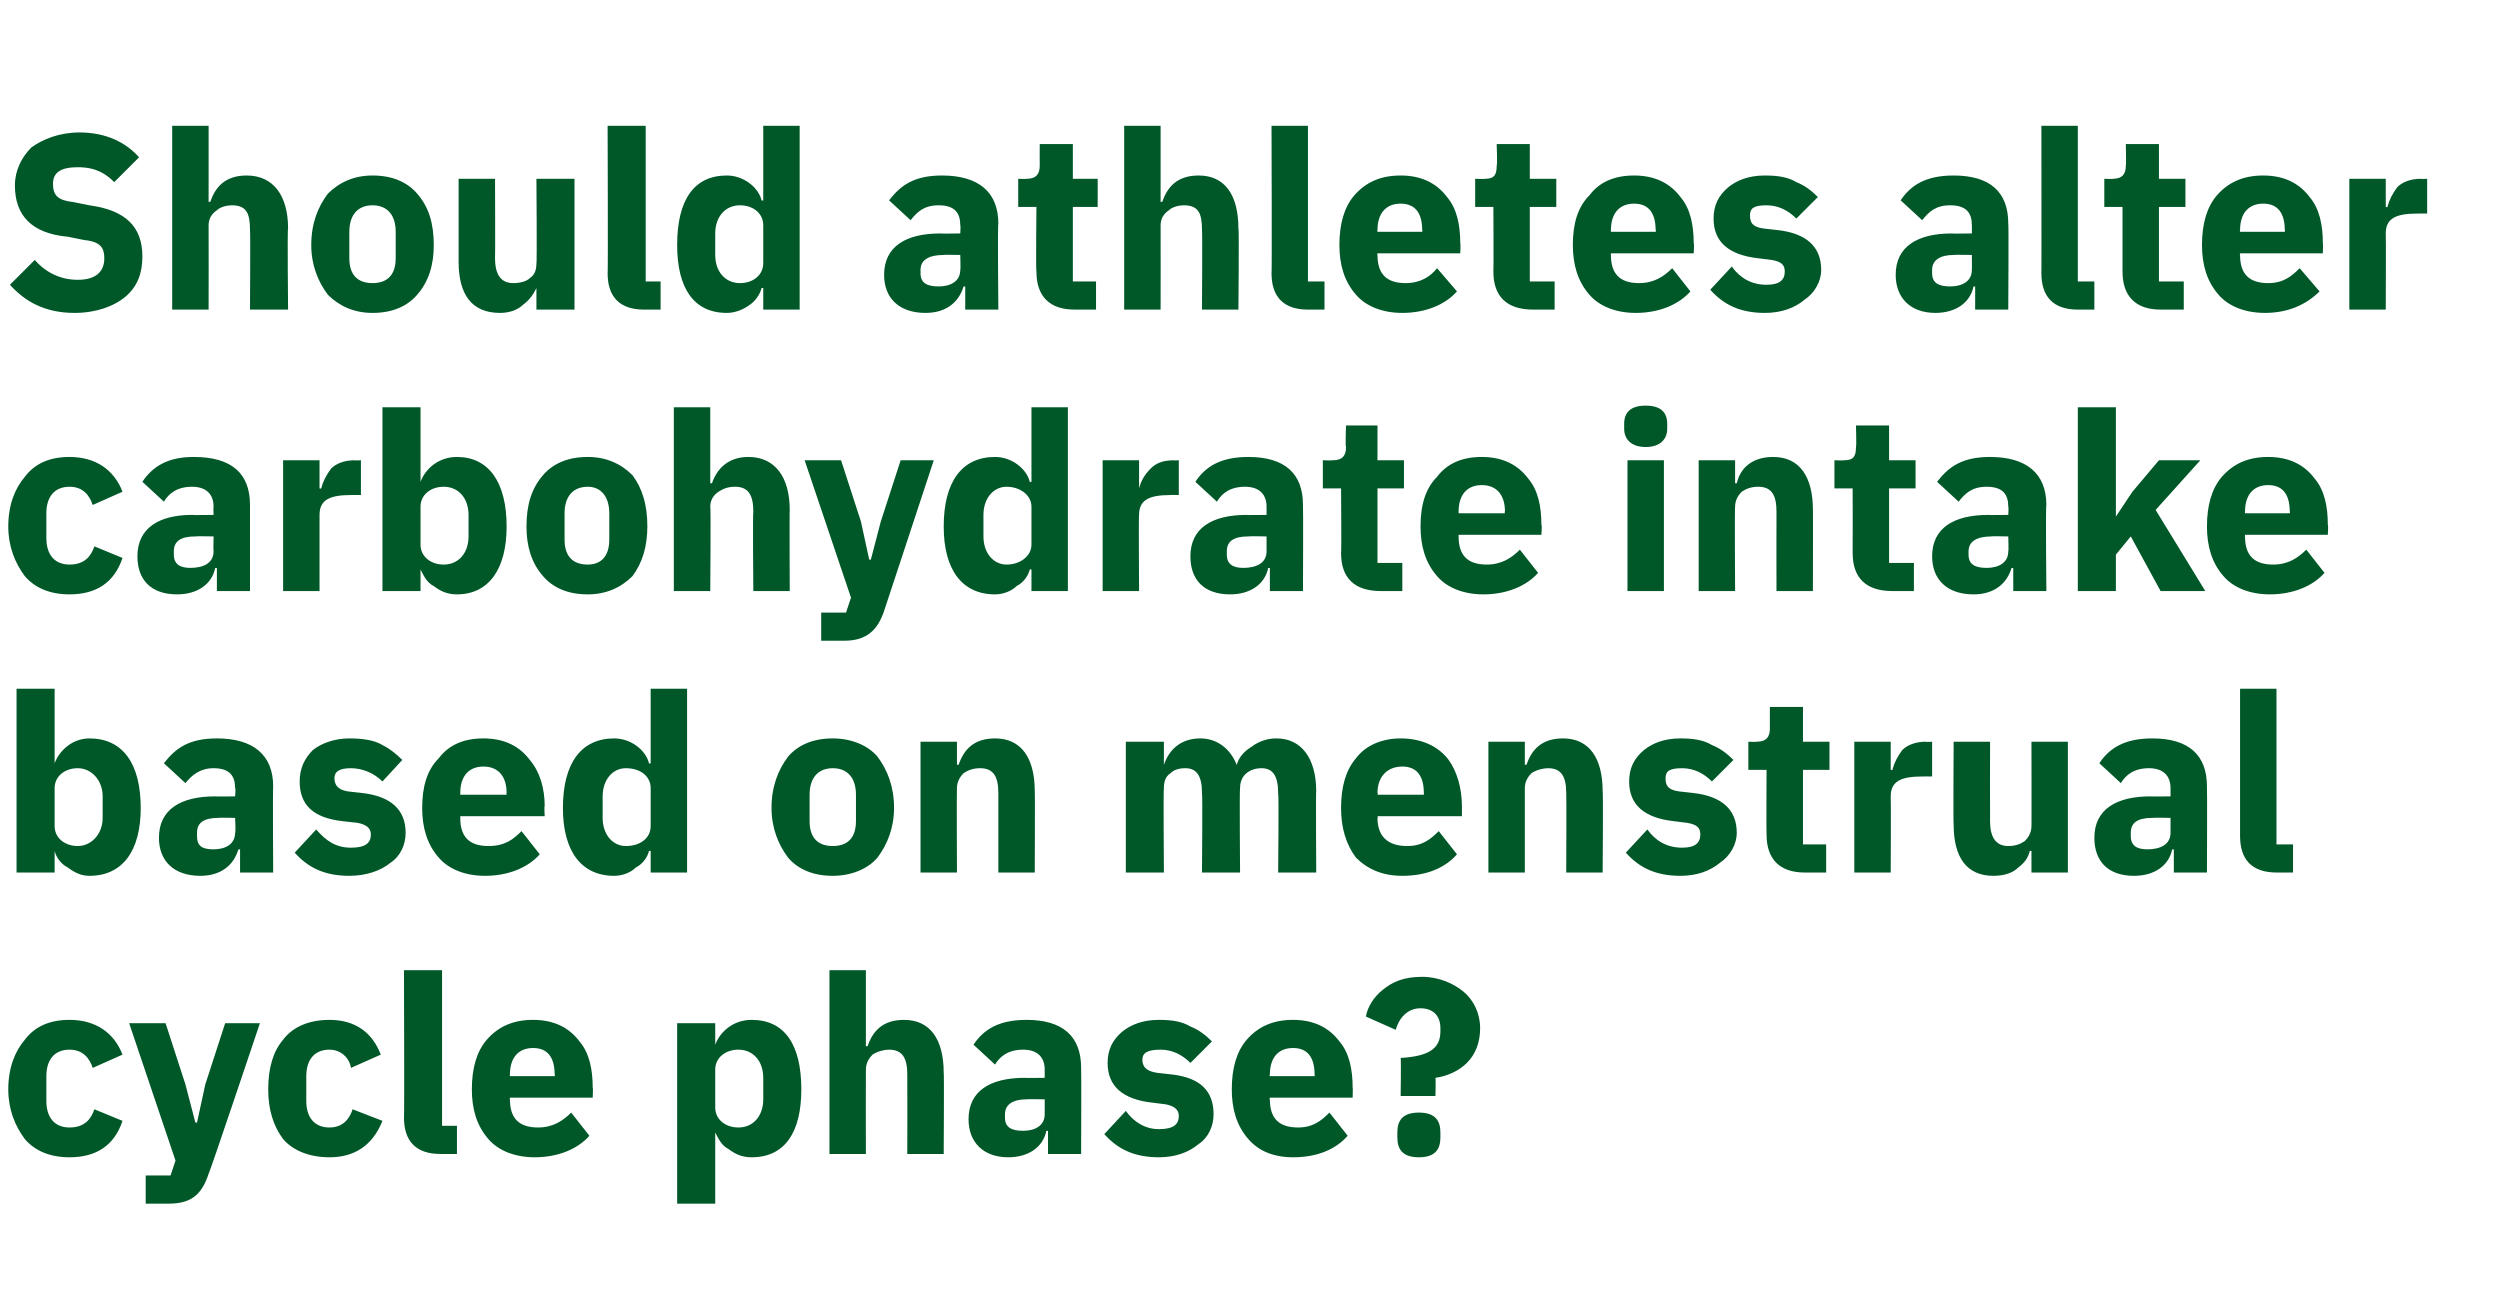
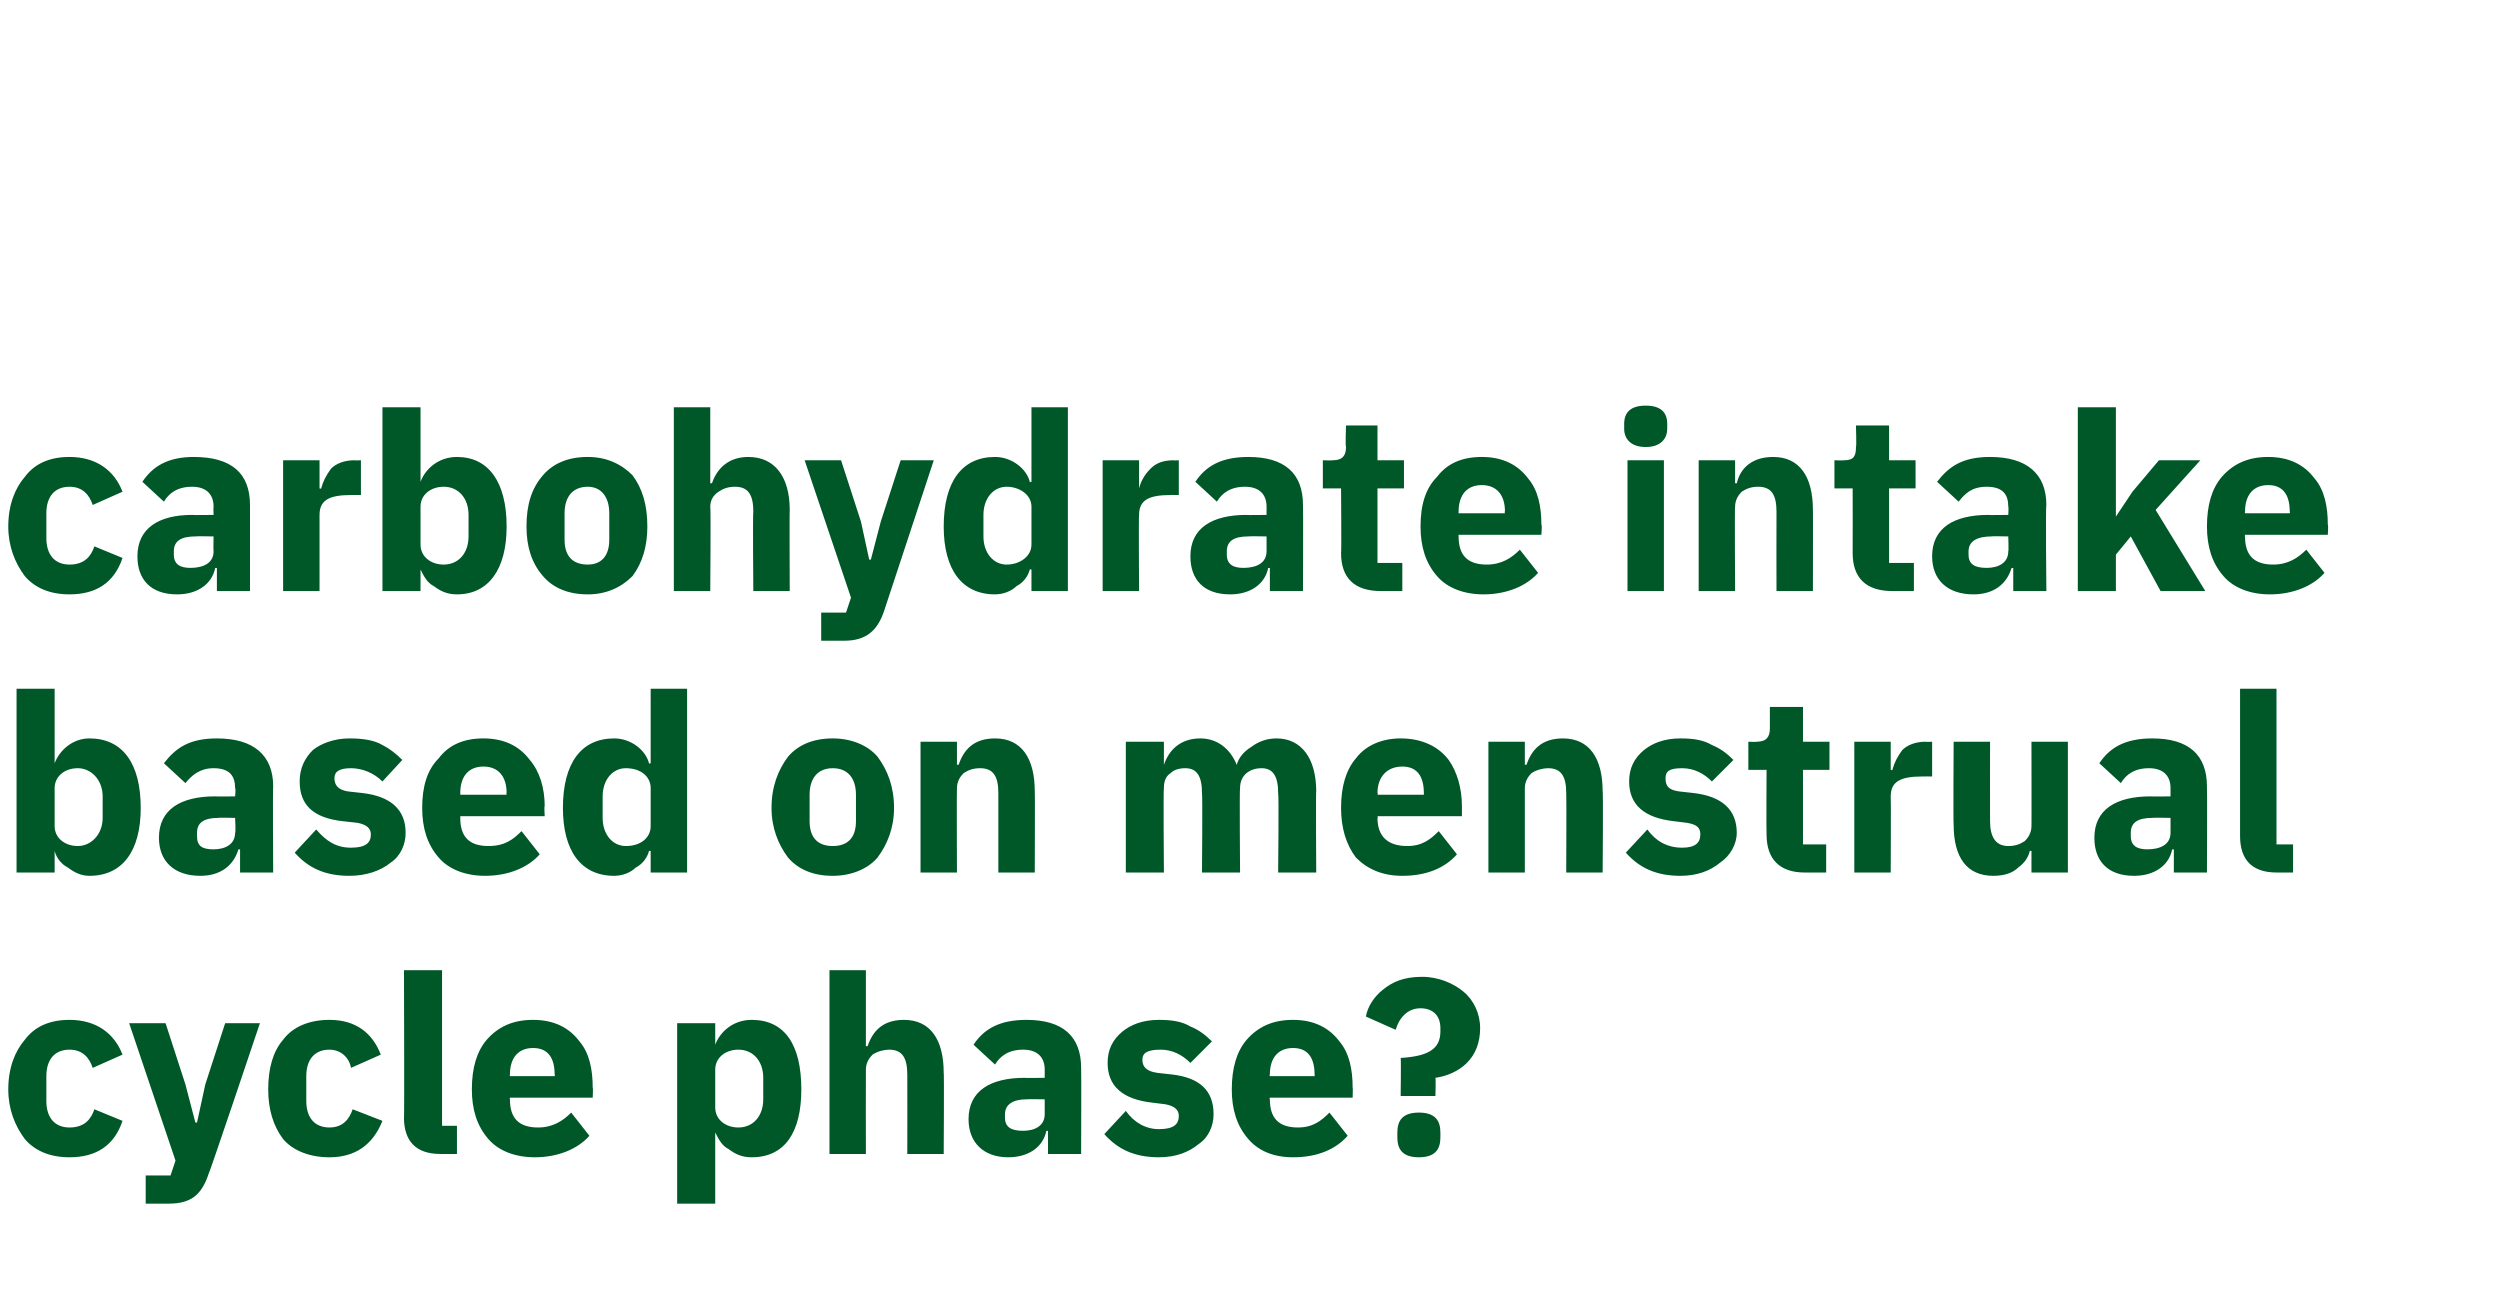
<svg xmlns="http://www.w3.org/2000/svg" version="1.1" width="151px" height="79.3px" viewBox="0 -7 151 79.3" style="top:-7px">
  <desc>Should athletes alter carbohydrate intake based on menstrual cycle phase?</desc>
  <defs />
  <g id="Polygon175124">
-     <path d="M 7.4 60.7 C 7.4 60.7 5.7 60 5.7 60 C 5.5 60.6 5.1 61.1 4.2 61.1 C 3.3 61.1 2.8 60.5 2.8 59.5 C 2.8 59.5 2.8 58 2.8 58 C 2.8 57 3.3 56.4 4.2 56.4 C 5 56.4 5.4 56.9 5.6 57.5 C 5.6 57.5 7.4 56.7 7.4 56.7 C 6.9 55.4 5.8 54.6 4.2 54.6 C 3 54.6 2.1 55 1.5 55.8 C 0.9 56.5 0.5 57.5 0.5 58.8 C 0.5 60 0.9 61 1.5 61.8 C 2.1 62.5 3 62.9 4.2 62.9 C 5.8 62.9 6.9 62.2 7.4 60.7 Z M 12.4 58.5 L 11.9 60.8 L 11.8 60.8 L 11.2 58.5 L 10 54.8 L 7.8 54.8 L 10.6 63.1 L 10.3 64 L 8.8 64 L 8.8 65.7 C 8.8 65.7 10.23 65.7 10.2 65.7 C 11.6 65.7 12.2 65.1 12.6 63.9 C 12.64 63.91 15.7 54.8 15.7 54.8 L 13.6 54.8 L 12.4 58.5 Z M 23.1 60.7 C 23.1 60.7 21.3 60 21.3 60 C 21.1 60.6 20.7 61.1 19.9 61.1 C 19 61.1 18.5 60.5 18.5 59.5 C 18.5 59.5 18.5 58 18.5 58 C 18.5 57 19 56.4 19.9 56.4 C 20.6 56.4 21.1 56.9 21.2 57.5 C 21.2 57.5 23 56.7 23 56.7 C 22.5 55.4 21.5 54.6 19.9 54.6 C 18.7 54.6 17.7 55 17.1 55.8 C 16.5 56.5 16.2 57.5 16.2 58.8 C 16.2 60 16.5 61 17.1 61.8 C 17.7 62.5 18.7 62.9 19.9 62.9 C 21.4 62.9 22.5 62.2 23.1 60.7 Z M 27.6 62.7 L 27.6 61 L 26.7 61 L 26.7 51.6 L 24.4 51.6 C 24.4 51.6 24.43 60.54 24.4 60.5 C 24.4 61.9 25.1 62.7 26.6 62.7 C 26.64 62.7 27.6 62.7 27.6 62.7 Z M 35.6 61.6 C 35.6 61.6 34.5 60.2 34.5 60.2 C 34 60.7 33.4 61.1 32.5 61.1 C 31.3 61.1 30.8 60.5 30.8 59.4 C 30.78 59.44 30.8 59.3 30.8 59.3 L 35.8 59.3 C 35.8 59.3 35.83 58.66 35.8 58.7 C 35.8 57.6 35.6 56.6 35 55.9 C 34.4 55.1 33.5 54.6 32.2 54.6 C 31 54.6 30.1 55 29.4 55.8 C 28.8 56.5 28.5 57.5 28.5 58.8 C 28.5 60 28.8 61 29.5 61.8 C 30.1 62.5 31.1 62.9 32.3 62.9 C 33.7 62.9 34.9 62.4 35.6 61.6 Z M 33.5 57.9 C 33.54 57.88 33.5 58 33.5 58 L 30.8 58 C 30.8 58 30.78 57.9 30.8 57.9 C 30.8 56.9 31.3 56.3 32.2 56.3 C 33.1 56.3 33.5 56.9 33.5 57.9 Z M 40.9 65.7 L 43.2 65.7 L 43.2 61.4 C 43.2 61.4 43.24 61.38 43.2 61.4 C 43.4 61.8 43.6 62.2 44 62.4 C 44.4 62.7 44.8 62.9 45.4 62.9 C 47.4 62.9 48.4 61.4 48.4 58.8 C 48.4 56.1 47.4 54.6 45.4 54.6 C 44.3 54.6 43.5 55.3 43.2 56.1 C 43.24 56.14 43.2 56.1 43.2 56.1 L 43.2 54.8 L 40.9 54.8 L 40.9 65.7 Z M 43.2 59.9 C 43.2 59.9 43.2 57.6 43.2 57.6 C 43.2 56.9 43.8 56.4 44.6 56.4 C 45.5 56.4 46.1 57.1 46.1 58.1 C 46.1 58.1 46.1 59.4 46.1 59.4 C 46.1 60.4 45.5 61.1 44.6 61.1 C 43.8 61.1 43.2 60.6 43.2 59.9 Z M 50.1 62.7 L 52.3 62.7 C 52.3 62.7 52.29 57.6 52.3 57.6 C 52.3 57.2 52.5 56.9 52.7 56.7 C 53 56.5 53.4 56.4 53.7 56.4 C 54.5 56.4 54.8 56.9 54.8 57.9 C 54.81 57.94 54.8 62.7 54.8 62.7 L 57 62.7 C 57 62.7 57.03 57.76 57 57.8 C 57 55.8 56.2 54.6 54.6 54.6 C 53.3 54.6 52.7 55.3 52.4 56.2 C 52.38 56.16 52.3 56.2 52.3 56.2 L 52.3 51.6 L 50.1 51.6 L 50.1 62.7 Z M 65.3 57.5 C 65.32 57.52 65.3 62.7 65.3 62.7 L 63.3 62.7 L 63.3 61.3 C 63.3 61.3 63.24 61.32 63.2 61.3 C 63 62.3 62.1 62.9 60.9 62.9 C 59.4 62.9 58.5 62 58.5 60.6 C 58.5 58.9 59.8 58.1 61.9 58.1 C 61.86 58.12 63.1 58.1 63.1 58.1 C 63.1 58.1 63.1 57.63 63.1 57.6 C 63.1 56.9 62.7 56.4 61.8 56.4 C 60.9 56.4 60.4 56.8 60.1 57.3 C 60.1 57.3 58.8 56.1 58.8 56.1 C 59.4 55.2 60.3 54.6 62 54.6 C 64.2 54.6 65.3 55.6 65.3 57.5 Z M 63.1 59.4 C 63.1 59.4 62.02 59.38 62 59.4 C 61.2 59.4 60.7 59.7 60.7 60.3 C 60.7 60.3 60.7 60.5 60.7 60.5 C 60.7 61.1 61.1 61.3 61.8 61.3 C 62.5 61.3 63.1 61 63.1 60.3 C 63.1 60.31 63.1 59.4 63.1 59.4 Z M 72.4 62.1 C 73 61.7 73.3 61 73.3 60.3 C 73.3 58.9 72.5 58.1 70.8 57.9 C 70.8 57.9 69.9 57.8 69.9 57.8 C 69.2 57.7 69 57.4 69 57 C 69 56.6 69.3 56.4 70.1 56.4 C 70.8 56.4 71.4 56.7 71.9 57.2 C 71.9 57.2 73.2 55.9 73.2 55.9 C 72.8 55.5 72.4 55.2 71.9 55 C 71.4 54.7 70.8 54.6 70 54.6 C 69 54.6 68.3 54.9 67.8 55.3 C 67.2 55.8 66.9 56.4 66.9 57.2 C 66.9 58.6 67.8 59.4 69.6 59.6 C 69.6 59.6 70.4 59.7 70.4 59.7 C 70.9 59.8 71.2 60 71.2 60.4 C 71.2 60.9 70.9 61.2 70 61.2 C 69.2 61.2 68.5 60.8 68 60.1 C 68 60.1 66.7 61.5 66.7 61.5 C 67.5 62.4 68.5 62.9 70 62.9 C 71 62.9 71.8 62.6 72.4 62.1 Z M 81.4 61.6 C 81.4 61.6 80.3 60.2 80.3 60.2 C 79.8 60.7 79.3 61.1 78.4 61.1 C 77.2 61.1 76.7 60.5 76.7 59.4 C 76.66 59.44 76.7 59.3 76.7 59.3 L 81.7 59.3 C 81.7 59.3 81.72 58.66 81.7 58.7 C 81.7 57.6 81.5 56.6 80.9 55.9 C 80.3 55.1 79.4 54.6 78.1 54.6 C 76.9 54.6 76 55 75.3 55.8 C 74.7 56.5 74.4 57.5 74.4 58.8 C 74.4 60 74.7 61 75.4 61.8 C 76 62.5 76.9 62.9 78.1 62.9 C 79.6 62.9 80.7 62.4 81.4 61.6 Z M 79.4 57.9 C 79.42 57.88 79.4 58 79.4 58 L 76.7 58 C 76.7 58 76.66 57.9 76.7 57.9 C 76.7 56.9 77.2 56.3 78.1 56.3 C 79 56.3 79.4 56.9 79.4 57.9 Z M 86.7 59.2 C 86.7 59.2 86.73 58.12 86.7 58.1 C 87.4 58 88.1 57.7 88.6 57.2 C 89.1 56.7 89.4 56 89.4 55.1 C 89.4 54.2 89 53.4 88.4 52.9 C 87.8 52.4 86.9 52 85.9 52 C 84.8 52 84.1 52.3 83.5 52.8 C 83 53.2 82.6 53.8 82.5 54.4 C 82.5 54.4 84.3 55.2 84.3 55.2 C 84.5 54.5 85 53.9 85.8 53.9 C 86.5 53.9 87 54.3 87 55.1 C 87 55.1 87 55.3 87 55.3 C 87 56.4 86.2 56.8 84.6 56.9 C 84.63 56.91 84.6 59.2 84.6 59.2 L 86.7 59.2 Z M 87 61.7 C 87 61.7 87 61.4 87 61.4 C 87 60.7 86.7 60.2 85.7 60.2 C 84.7 60.2 84.4 60.7 84.4 61.4 C 84.4 61.4 84.4 61.7 84.4 61.7 C 84.4 62.4 84.7 62.9 85.7 62.9 C 86.7 62.9 87 62.4 87 61.7 Z " stroke="none" fill="#005829" />
+     <path d="M 7.4 60.7 C 7.4 60.7 5.7 60 5.7 60 C 5.5 60.6 5.1 61.1 4.2 61.1 C 3.3 61.1 2.8 60.5 2.8 59.5 C 2.8 59.5 2.8 58 2.8 58 C 2.8 57 3.3 56.4 4.2 56.4 C 5 56.4 5.4 56.9 5.6 57.5 C 5.6 57.5 7.4 56.7 7.4 56.7 C 6.9 55.4 5.8 54.6 4.2 54.6 C 3 54.6 2.1 55 1.5 55.8 C 0.9 56.5 0.5 57.5 0.5 58.8 C 0.5 60 0.9 61 1.5 61.8 C 2.1 62.5 3 62.9 4.2 62.9 C 5.8 62.9 6.9 62.2 7.4 60.7 Z M 12.4 58.5 L 11.9 60.8 L 11.8 60.8 L 11.2 58.5 L 10 54.8 L 7.8 54.8 L 10.6 63.1 L 10.3 64 L 8.8 64 L 8.8 65.7 C 8.8 65.7 10.23 65.7 10.2 65.7 C 11.6 65.7 12.2 65.1 12.6 63.9 C 12.64 63.91 15.7 54.8 15.7 54.8 L 13.6 54.8 L 12.4 58.5 Z M 23.1 60.7 C 23.1 60.7 21.3 60 21.3 60 C 21.1 60.6 20.7 61.1 19.9 61.1 C 19 61.1 18.5 60.5 18.5 59.5 C 18.5 59.5 18.5 58 18.5 58 C 18.5 57 19 56.4 19.9 56.4 C 20.6 56.4 21.1 56.9 21.2 57.5 C 21.2 57.5 23 56.7 23 56.7 C 22.5 55.4 21.5 54.6 19.9 54.6 C 18.7 54.6 17.7 55 17.1 55.8 C 16.5 56.5 16.2 57.5 16.2 58.8 C 16.2 60 16.5 61 17.1 61.8 C 17.7 62.5 18.7 62.9 19.9 62.9 C 21.4 62.9 22.5 62.2 23.1 60.7 Z M 27.6 62.7 L 27.6 61 L 26.7 61 L 26.7 51.6 L 24.4 51.6 C 24.4 51.6 24.43 60.54 24.4 60.5 C 24.4 61.9 25.1 62.7 26.6 62.7 Z M 35.6 61.6 C 35.6 61.6 34.5 60.2 34.5 60.2 C 34 60.7 33.4 61.1 32.5 61.1 C 31.3 61.1 30.8 60.5 30.8 59.4 C 30.78 59.44 30.8 59.3 30.8 59.3 L 35.8 59.3 C 35.8 59.3 35.83 58.66 35.8 58.7 C 35.8 57.6 35.6 56.6 35 55.9 C 34.4 55.1 33.5 54.6 32.2 54.6 C 31 54.6 30.1 55 29.4 55.8 C 28.8 56.5 28.5 57.5 28.5 58.8 C 28.5 60 28.8 61 29.5 61.8 C 30.1 62.5 31.1 62.9 32.3 62.9 C 33.7 62.9 34.9 62.4 35.6 61.6 Z M 33.5 57.9 C 33.54 57.88 33.5 58 33.5 58 L 30.8 58 C 30.8 58 30.78 57.9 30.8 57.9 C 30.8 56.9 31.3 56.3 32.2 56.3 C 33.1 56.3 33.5 56.9 33.5 57.9 Z M 40.9 65.7 L 43.2 65.7 L 43.2 61.4 C 43.2 61.4 43.24 61.38 43.2 61.4 C 43.4 61.8 43.6 62.2 44 62.4 C 44.4 62.7 44.8 62.9 45.4 62.9 C 47.4 62.9 48.4 61.4 48.4 58.8 C 48.4 56.1 47.4 54.6 45.4 54.6 C 44.3 54.6 43.5 55.3 43.2 56.1 C 43.24 56.14 43.2 56.1 43.2 56.1 L 43.2 54.8 L 40.9 54.8 L 40.9 65.7 Z M 43.2 59.9 C 43.2 59.9 43.2 57.6 43.2 57.6 C 43.2 56.9 43.8 56.4 44.6 56.4 C 45.5 56.4 46.1 57.1 46.1 58.1 C 46.1 58.1 46.1 59.4 46.1 59.4 C 46.1 60.4 45.5 61.1 44.6 61.1 C 43.8 61.1 43.2 60.6 43.2 59.9 Z M 50.1 62.7 L 52.3 62.7 C 52.3 62.7 52.29 57.6 52.3 57.6 C 52.3 57.2 52.5 56.9 52.7 56.7 C 53 56.5 53.4 56.4 53.7 56.4 C 54.5 56.4 54.8 56.9 54.8 57.9 C 54.81 57.94 54.8 62.7 54.8 62.7 L 57 62.7 C 57 62.7 57.03 57.76 57 57.8 C 57 55.8 56.2 54.6 54.6 54.6 C 53.3 54.6 52.7 55.3 52.4 56.2 C 52.38 56.16 52.3 56.2 52.3 56.2 L 52.3 51.6 L 50.1 51.6 L 50.1 62.7 Z M 65.3 57.5 C 65.32 57.52 65.3 62.7 65.3 62.7 L 63.3 62.7 L 63.3 61.3 C 63.3 61.3 63.24 61.32 63.2 61.3 C 63 62.3 62.1 62.9 60.9 62.9 C 59.4 62.9 58.5 62 58.5 60.6 C 58.5 58.9 59.8 58.1 61.9 58.1 C 61.86 58.12 63.1 58.1 63.1 58.1 C 63.1 58.1 63.1 57.63 63.1 57.6 C 63.1 56.9 62.7 56.4 61.8 56.4 C 60.9 56.4 60.4 56.8 60.1 57.3 C 60.1 57.3 58.8 56.1 58.8 56.1 C 59.4 55.2 60.3 54.6 62 54.6 C 64.2 54.6 65.3 55.6 65.3 57.5 Z M 63.1 59.4 C 63.1 59.4 62.02 59.38 62 59.4 C 61.2 59.4 60.7 59.7 60.7 60.3 C 60.7 60.3 60.7 60.5 60.7 60.5 C 60.7 61.1 61.1 61.3 61.8 61.3 C 62.5 61.3 63.1 61 63.1 60.3 C 63.1 60.31 63.1 59.4 63.1 59.4 Z M 72.4 62.1 C 73 61.7 73.3 61 73.3 60.3 C 73.3 58.9 72.5 58.1 70.8 57.9 C 70.8 57.9 69.9 57.8 69.9 57.8 C 69.2 57.7 69 57.4 69 57 C 69 56.6 69.3 56.4 70.1 56.4 C 70.8 56.4 71.4 56.7 71.9 57.2 C 71.9 57.2 73.2 55.9 73.2 55.9 C 72.8 55.5 72.4 55.2 71.9 55 C 71.4 54.7 70.8 54.6 70 54.6 C 69 54.6 68.3 54.9 67.8 55.3 C 67.2 55.8 66.9 56.4 66.9 57.2 C 66.9 58.6 67.8 59.4 69.6 59.6 C 69.6 59.6 70.4 59.7 70.4 59.7 C 70.9 59.8 71.2 60 71.2 60.4 C 71.2 60.9 70.9 61.2 70 61.2 C 69.2 61.2 68.5 60.8 68 60.1 C 68 60.1 66.7 61.5 66.7 61.5 C 67.5 62.4 68.5 62.9 70 62.9 C 71 62.9 71.8 62.6 72.4 62.1 Z M 81.4 61.6 C 81.4 61.6 80.3 60.2 80.3 60.2 C 79.8 60.7 79.3 61.1 78.4 61.1 C 77.2 61.1 76.7 60.5 76.7 59.4 C 76.66 59.44 76.7 59.3 76.7 59.3 L 81.7 59.3 C 81.7 59.3 81.72 58.66 81.7 58.7 C 81.7 57.6 81.5 56.6 80.9 55.9 C 80.3 55.1 79.4 54.6 78.1 54.6 C 76.9 54.6 76 55 75.3 55.8 C 74.7 56.5 74.4 57.5 74.4 58.8 C 74.4 60 74.7 61 75.4 61.8 C 76 62.5 76.9 62.9 78.1 62.9 C 79.6 62.9 80.7 62.4 81.4 61.6 Z M 79.4 57.9 C 79.42 57.88 79.4 58 79.4 58 L 76.7 58 C 76.7 58 76.66 57.9 76.7 57.9 C 76.7 56.9 77.2 56.3 78.1 56.3 C 79 56.3 79.4 56.9 79.4 57.9 Z M 86.7 59.2 C 86.7 59.2 86.73 58.12 86.7 58.1 C 87.4 58 88.1 57.7 88.6 57.2 C 89.1 56.7 89.4 56 89.4 55.1 C 89.4 54.2 89 53.4 88.4 52.9 C 87.8 52.4 86.9 52 85.9 52 C 84.8 52 84.1 52.3 83.5 52.8 C 83 53.2 82.6 53.8 82.5 54.4 C 82.5 54.4 84.3 55.2 84.3 55.2 C 84.5 54.5 85 53.9 85.8 53.9 C 86.5 53.9 87 54.3 87 55.1 C 87 55.1 87 55.3 87 55.3 C 87 56.4 86.2 56.8 84.6 56.9 C 84.63 56.91 84.6 59.2 84.6 59.2 L 86.7 59.2 Z M 87 61.7 C 87 61.7 87 61.4 87 61.4 C 87 60.7 86.7 60.2 85.7 60.2 C 84.7 60.2 84.4 60.7 84.4 61.4 C 84.4 61.4 84.4 61.7 84.4 61.7 C 84.4 62.4 84.7 62.9 85.7 62.9 C 86.7 62.9 87 62.4 87 61.7 Z " stroke="none" fill="#005829" />
  </g>
  <g id="Polygon175123">
    <path d="M 1 45.7 L 3.3 45.7 L 3.3 44.4 C 3.3 44.4 3.33 44.38 3.3 44.4 C 3.4 44.8 3.7 45.2 4.1 45.4 C 4.5 45.7 4.9 45.9 5.4 45.9 C 7.4 45.9 8.5 44.4 8.5 41.8 C 8.5 39.1 7.4 37.6 5.4 37.6 C 4.4 37.6 3.6 38.3 3.3 39.1 C 3.33 39.14 3.3 39.1 3.3 39.1 L 3.3 34.6 L 1 34.6 L 1 45.7 Z M 3.3 42.9 C 3.3 42.9 3.3 40.6 3.3 40.6 C 3.3 39.9 3.9 39.4 4.7 39.4 C 5.5 39.4 6.2 40.1 6.2 41.1 C 6.2 41.1 6.2 42.4 6.2 42.4 C 6.2 43.4 5.5 44.1 4.7 44.1 C 3.9 44.1 3.3 43.6 3.3 42.9 Z M 16.5 40.5 C 16.47 40.52 16.5 45.7 16.5 45.7 L 14.5 45.7 L 14.5 44.3 C 14.5 44.3 14.38 44.32 14.4 44.3 C 14.1 45.3 13.3 45.9 12.1 45.9 C 10.5 45.9 9.6 45 9.6 43.6 C 9.6 41.9 10.9 41.1 13 41.1 C 13 41.12 14.2 41.1 14.2 41.1 C 14.2 41.1 14.25 40.63 14.2 40.6 C 14.2 39.9 13.9 39.4 12.9 39.4 C 12.1 39.4 11.6 39.8 11.2 40.3 C 11.2 40.3 9.9 39.1 9.9 39.1 C 10.6 38.2 11.4 37.6 13.1 37.6 C 15.3 37.6 16.5 38.6 16.5 40.5 Z M 14.2 42.4 C 14.2 42.4 13.17 42.38 13.2 42.4 C 12.3 42.4 11.9 42.7 11.9 43.3 C 11.9 43.3 11.9 43.5 11.9 43.5 C 11.9 44.1 12.2 44.3 12.9 44.3 C 13.6 44.3 14.2 44 14.2 43.3 C 14.25 43.31 14.2 42.4 14.2 42.4 Z M 23.6 45.1 C 24.2 44.7 24.5 44 24.5 43.3 C 24.5 41.9 23.6 41.1 21.9 40.9 C 21.9 40.9 21 40.8 21 40.8 C 20.4 40.7 20.2 40.4 20.2 40 C 20.2 39.6 20.5 39.4 21.2 39.4 C 21.9 39.4 22.6 39.7 23.1 40.2 C 23.1 40.2 24.3 38.9 24.3 38.9 C 23.9 38.5 23.5 38.2 23.1 38 C 22.6 37.7 21.9 37.6 21.1 37.6 C 20.2 37.6 19.4 37.9 18.9 38.3 C 18.4 38.8 18.1 39.4 18.1 40.2 C 18.1 41.6 18.9 42.4 20.7 42.6 C 20.7 42.6 21.6 42.7 21.6 42.7 C 22.1 42.8 22.4 43 22.4 43.4 C 22.4 43.9 22.1 44.2 21.2 44.2 C 20.3 44.2 19.7 43.8 19.1 43.1 C 19.1 43.1 17.8 44.5 17.8 44.5 C 18.6 45.4 19.6 45.9 21.1 45.9 C 22.1 45.9 23 45.6 23.6 45.1 Z M 32.6 44.6 C 32.6 44.6 31.5 43.2 31.5 43.2 C 31 43.7 30.5 44.1 29.5 44.1 C 28.3 44.1 27.8 43.5 27.8 42.4 C 27.81 42.44 27.8 42.3 27.8 42.3 L 32.9 42.3 C 32.9 42.3 32.86 41.66 32.9 41.7 C 32.9 40.6 32.6 39.6 32 38.9 C 31.4 38.1 30.5 37.6 29.2 37.6 C 28 37.6 27.1 38 26.5 38.8 C 25.8 39.5 25.5 40.5 25.5 41.8 C 25.5 43 25.8 44 26.5 44.8 C 27.1 45.5 28.1 45.9 29.3 45.9 C 30.7 45.9 31.9 45.4 32.6 44.6 Z M 30.6 40.9 C 30.57 40.88 30.6 41 30.6 41 L 27.8 41 C 27.8 41 27.81 40.9 27.8 40.9 C 27.8 39.9 28.3 39.3 29.2 39.3 C 30.1 39.3 30.6 39.9 30.6 40.9 Z M 39.3 45.7 L 41.5 45.7 L 41.5 34.6 L 39.3 34.6 L 39.3 39.1 C 39.3 39.1 39.19 39.14 39.2 39.1 C 39 38.3 38.1 37.6 37.1 37.6 C 35.1 37.6 34 39.1 34 41.8 C 34 44.4 35.1 45.9 37.1 45.9 C 37.6 45.9 38.1 45.7 38.4 45.4 C 38.8 45.2 39.1 44.8 39.2 44.4 C 39.19 44.38 39.3 44.4 39.3 44.4 L 39.3 45.7 Z M 36.4 42.4 C 36.4 42.4 36.4 41.1 36.4 41.1 C 36.4 40.1 37 39.4 37.8 39.4 C 38.7 39.4 39.3 39.9 39.3 40.6 C 39.3 40.6 39.3 42.9 39.3 42.9 C 39.3 43.6 38.7 44.1 37.8 44.1 C 37 44.1 36.4 43.4 36.4 42.4 Z M 53 44.8 C 53.6 44 54 43 54 41.8 C 54 40.5 53.6 39.5 53 38.7 C 52.4 38 51.4 37.6 50.3 37.6 C 49.1 37.6 48.2 38 47.6 38.7 C 47 39.5 46.6 40.5 46.6 41.8 C 46.6 43 47 44 47.6 44.8 C 48.2 45.5 49.1 45.9 50.3 45.9 C 51.4 45.9 52.4 45.5 53 44.8 Z M 48.9 42.6 C 48.9 42.6 48.9 41 48.9 41 C 48.9 40 49.4 39.4 50.3 39.4 C 51.2 39.4 51.7 40 51.7 41 C 51.7 41 51.7 42.6 51.7 42.6 C 51.7 43.6 51.2 44.1 50.3 44.1 C 49.4 44.1 48.9 43.6 48.9 42.6 Z M 57.8 45.7 C 57.8 45.7 57.78 40.6 57.8 40.6 C 57.8 40.2 58 39.9 58.2 39.7 C 58.5 39.5 58.8 39.4 59.2 39.4 C 60 39.4 60.3 39.9 60.3 40.9 C 60.3 40.94 60.3 45.7 60.3 45.7 L 62.5 45.7 C 62.5 45.7 62.52 40.76 62.5 40.8 C 62.5 38.8 61.7 37.6 60.1 37.6 C 58.8 37.6 58.2 38.3 57.9 39.2 C 57.87 39.16 57.8 39.2 57.8 39.2 L 57.8 37.8 L 55.6 37.8 L 55.6 45.7 L 57.8 45.7 Z M 70.3 45.7 C 70.3 45.7 70.26 40.6 70.3 40.6 C 70.3 40.2 70.4 39.9 70.7 39.7 C 70.9 39.5 71.2 39.4 71.6 39.4 C 72.3 39.4 72.6 39.9 72.6 40.9 C 72.64 40.94 72.6 45.7 72.6 45.7 L 74.9 45.7 C 74.9 45.7 74.86 40.6 74.9 40.6 C 74.9 39.8 75.5 39.4 76.2 39.4 C 76.9 39.4 77.2 39.9 77.2 40.9 C 77.25 40.94 77.2 45.7 77.2 45.7 L 79.5 45.7 C 79.5 45.7 79.47 40.76 79.5 40.8 C 79.5 38.8 78.6 37.6 77.1 37.6 C 76.5 37.6 76 37.8 75.6 38.1 C 75.1 38.4 74.8 38.8 74.7 39.2 C 74.7 39.2 74.7 39.2 74.7 39.2 C 74.3 38.2 73.5 37.6 72.5 37.6 C 71.3 37.6 70.6 38.3 70.3 39.2 C 70.35 39.16 70.3 39.2 70.3 39.2 L 70.3 37.8 L 68 37.8 L 68 45.7 L 70.3 45.7 Z M 88 44.6 C 88 44.6 86.9 43.2 86.9 43.2 C 86.4 43.7 85.9 44.1 85 44.1 C 83.8 44.1 83.2 43.5 83.2 42.4 C 83.25 42.44 83.2 42.3 83.2 42.3 L 88.3 42.3 C 88.3 42.3 88.3 41.66 88.3 41.7 C 88.3 40.6 88 39.6 87.5 38.9 C 86.9 38.1 85.9 37.6 84.6 37.6 C 83.5 37.6 82.5 38 81.9 38.8 C 81.3 39.5 81 40.5 81 41.8 C 81 43 81.3 44 81.9 44.8 C 82.6 45.5 83.5 45.9 84.7 45.9 C 86.2 45.9 87.3 45.4 88 44.6 Z M 86 40.9 C 86.01 40.88 86 41 86 41 L 83.2 41 C 83.2 41 83.25 40.9 83.2 40.9 C 83.2 39.9 83.8 39.3 84.7 39.3 C 85.6 39.3 86 39.9 86 40.9 Z M 92.1 45.7 C 92.1 45.7 92.1 40.6 92.1 40.6 C 92.1 40.2 92.3 39.9 92.5 39.7 C 92.8 39.5 93.2 39.4 93.5 39.4 C 94.3 39.4 94.6 39.9 94.6 40.9 C 94.62 40.94 94.6 45.7 94.6 45.7 L 96.8 45.7 C 96.8 45.7 96.84 40.76 96.8 40.8 C 96.8 38.8 96 37.6 94.4 37.6 C 93.1 37.6 92.5 38.3 92.2 39.2 C 92.19 39.16 92.1 39.2 92.1 39.2 L 92.1 37.8 L 89.9 37.8 L 89.9 45.7 L 92.1 45.7 Z M 103.9 45.1 C 104.5 44.7 104.9 44 104.9 43.3 C 104.9 41.9 104 41.1 102.3 40.9 C 102.3 40.9 101.4 40.8 101.4 40.8 C 100.7 40.7 100.6 40.4 100.6 40 C 100.6 39.6 100.8 39.4 101.6 39.4 C 102.3 39.4 102.9 39.7 103.4 40.2 C 103.4 40.2 104.7 38.9 104.7 38.9 C 104.3 38.5 103.9 38.2 103.4 38 C 102.9 37.7 102.3 37.6 101.5 37.6 C 100.5 37.6 99.8 37.9 99.3 38.3 C 98.7 38.8 98.4 39.4 98.4 40.2 C 98.4 41.6 99.3 42.4 101.1 42.6 C 101.1 42.6 101.9 42.7 101.9 42.7 C 102.5 42.8 102.7 43 102.7 43.4 C 102.7 43.9 102.4 44.2 101.6 44.2 C 100.7 44.2 100 43.8 99.5 43.1 C 99.5 43.1 98.2 44.5 98.2 44.5 C 99 45.4 100 45.9 101.5 45.9 C 102.5 45.9 103.3 45.6 103.9 45.1 Z M 110.3 45.7 L 110.3 44 L 108.9 44 L 108.9 39.5 L 110.5 39.5 L 110.5 37.8 L 108.9 37.8 L 108.9 35.7 L 106.9 35.7 C 106.9 35.7 106.9 36.98 106.9 37 C 106.9 37.5 106.7 37.8 106.1 37.8 C 106.12 37.82 105.6 37.8 105.6 37.8 L 105.6 39.5 L 106.7 39.5 C 106.7 39.5 106.68 43.4 106.7 43.4 C 106.7 44.9 107.5 45.7 109 45.7 C 109.02 45.7 110.3 45.7 110.3 45.7 Z M 114.2 45.7 C 114.2 45.7 114.22 41.09 114.2 41.1 C 114.2 40.2 114.8 39.9 116.1 39.9 C 116.14 39.89 116.7 39.9 116.7 39.9 L 116.7 37.8 C 116.7 37.8 116.31 37.82 116.3 37.8 C 115.7 37.8 115.2 38 114.9 38.3 C 114.6 38.7 114.4 39.1 114.3 39.5 C 114.3 39.53 114.2 39.5 114.2 39.5 L 114.2 37.8 L 112 37.8 L 112 45.7 L 114.2 45.7 Z M 122.7 45.7 L 124.9 45.7 L 124.9 37.8 L 122.7 37.8 C 122.7 37.8 122.71 42.94 122.7 42.9 C 122.7 43.3 122.5 43.6 122.3 43.8 C 122 44 121.7 44.1 121.3 44.1 C 120.5 44.1 120.2 43.5 120.2 42.6 C 120.19 42.58 120.2 37.8 120.2 37.8 L 118 37.8 C 118 37.8 117.97 42.77 118 42.8 C 118 44.8 118.8 45.9 120.4 45.9 C 121.1 45.9 121.6 45.7 121.9 45.4 C 122.3 45.1 122.5 44.8 122.6 44.4 C 122.64 44.38 122.7 44.4 122.7 44.4 L 122.7 45.7 Z M 133.3 40.5 C 133.32 40.52 133.3 45.7 133.3 45.7 L 131.3 45.7 L 131.3 44.3 C 131.3 44.3 131.23 44.32 131.2 44.3 C 131 45.3 130.1 45.9 128.9 45.9 C 127.3 45.9 126.5 45 126.5 43.6 C 126.5 41.9 127.8 41.1 129.9 41.1 C 129.85 41.12 131.1 41.1 131.1 41.1 C 131.1 41.1 131.1 40.63 131.1 40.6 C 131.1 39.9 130.7 39.4 129.8 39.4 C 128.9 39.4 128.4 39.8 128.1 40.3 C 128.1 40.3 126.8 39.1 126.8 39.1 C 127.4 38.2 128.3 37.6 130 37.6 C 132.2 37.6 133.3 38.6 133.3 40.5 Z M 131.1 42.4 C 131.1 42.4 130.02 42.38 130 42.4 C 129.1 42.4 128.7 42.7 128.7 43.3 C 128.7 43.3 128.7 43.5 128.7 43.5 C 128.7 44.1 129.1 44.3 129.7 44.3 C 130.5 44.3 131.1 44 131.1 43.3 C 131.1 43.31 131.1 42.4 131.1 42.4 Z M 138.5 45.7 L 138.5 44 L 137.5 44 L 137.5 34.6 L 135.3 34.6 C 135.3 34.6 135.3 43.54 135.3 43.5 C 135.3 44.9 136 45.7 137.5 45.7 C 137.5 45.7 138.5 45.7 138.5 45.7 Z " stroke="none" fill="#005829" />
  </g>
  <g id="Polygon175122">
    <path d="M 7.4 26.7 C 7.4 26.7 5.7 26 5.7 26 C 5.5 26.6 5.1 27.1 4.2 27.1 C 3.3 27.1 2.8 26.5 2.8 25.5 C 2.8 25.5 2.8 24 2.8 24 C 2.8 23 3.3 22.4 4.2 22.4 C 5 22.4 5.4 22.9 5.6 23.5 C 5.6 23.5 7.4 22.7 7.4 22.7 C 6.9 21.4 5.8 20.6 4.2 20.6 C 3 20.6 2.1 21 1.5 21.8 C 0.9 22.5 0.5 23.5 0.5 24.8 C 0.5 26 0.9 27 1.5 27.8 C 2.1 28.5 3 28.9 4.2 28.9 C 5.8 28.9 6.9 28.2 7.4 26.7 Z M 15.1 23.5 C 15.1 23.52 15.1 28.7 15.1 28.7 L 13.1 28.7 L 13.1 27.3 C 13.1 27.3 13.02 27.32 13 27.3 C 12.8 28.3 11.9 28.9 10.7 28.9 C 9.1 28.9 8.3 28 8.3 26.6 C 8.3 24.9 9.6 24.1 11.6 24.1 C 11.64 24.12 12.9 24.1 12.9 24.1 C 12.9 24.1 12.88 23.63 12.9 23.6 C 12.9 22.9 12.5 22.4 11.6 22.4 C 10.7 22.4 10.2 22.8 9.9 23.3 C 9.9 23.3 8.6 22.1 8.6 22.1 C 9.2 21.2 10.1 20.6 11.7 20.6 C 14 20.6 15.1 21.6 15.1 23.5 Z M 12.9 25.4 C 12.9 25.4 11.8 25.38 11.8 25.4 C 10.9 25.4 10.5 25.7 10.5 26.3 C 10.5 26.3 10.5 26.5 10.5 26.5 C 10.5 27.1 10.9 27.3 11.5 27.3 C 12.3 27.3 12.9 27 12.9 26.3 C 12.88 26.31 12.9 25.4 12.9 25.4 Z M 19.3 28.7 C 19.3 28.7 19.3 24.09 19.3 24.1 C 19.3 23.2 19.9 22.9 21.2 22.9 C 21.22 22.89 21.8 22.9 21.8 22.9 L 21.8 20.8 C 21.8 20.8 21.39 20.82 21.4 20.8 C 20.8 20.8 20.3 21 20 21.3 C 19.7 21.7 19.5 22.1 19.4 22.5 C 19.38 22.53 19.3 22.5 19.3 22.5 L 19.3 20.8 L 17.1 20.8 L 17.1 28.7 L 19.3 28.7 Z M 23.1 28.7 L 25.4 28.7 L 25.4 27.4 C 25.4 27.4 25.44 27.38 25.4 27.4 C 25.6 27.8 25.8 28.2 26.2 28.4 C 26.6 28.7 27 28.9 27.6 28.9 C 29.5 28.9 30.6 27.4 30.6 24.8 C 30.6 22.1 29.5 20.6 27.6 20.6 C 26.5 20.6 25.7 21.3 25.4 22.1 C 25.44 22.14 25.4 22.1 25.4 22.1 L 25.4 17.6 L 23.1 17.6 L 23.1 28.7 Z M 25.4 25.9 C 25.4 25.9 25.4 23.6 25.4 23.6 C 25.4 22.9 26 22.4 26.8 22.4 C 27.7 22.4 28.3 23.1 28.3 24.1 C 28.3 24.1 28.3 25.4 28.3 25.4 C 28.3 26.4 27.7 27.1 26.8 27.1 C 26 27.1 25.4 26.6 25.4 25.9 Z M 38.2 27.8 C 38.8 27 39.1 26 39.1 24.8 C 39.1 23.5 38.8 22.5 38.2 21.7 C 37.5 21 36.6 20.6 35.5 20.6 C 34.3 20.6 33.4 21 32.8 21.7 C 32.1 22.5 31.8 23.5 31.8 24.8 C 31.8 26 32.1 27 32.8 27.8 C 33.4 28.5 34.3 28.9 35.5 28.9 C 36.6 28.9 37.5 28.5 38.2 27.8 Z M 34.1 25.6 C 34.1 25.6 34.1 24 34.1 24 C 34.1 23 34.6 22.4 35.5 22.4 C 36.3 22.4 36.8 23 36.8 24 C 36.8 24 36.8 25.6 36.8 25.6 C 36.8 26.6 36.3 27.1 35.5 27.1 C 34.6 27.1 34.1 26.6 34.1 25.6 Z M 40.7 28.7 L 42.9 28.7 C 42.9 28.7 42.94 23.6 42.9 23.6 C 42.9 23.2 43.1 22.9 43.4 22.7 C 43.7 22.5 44 22.4 44.4 22.4 C 45.2 22.4 45.5 22.9 45.5 23.9 C 45.46 23.94 45.5 28.7 45.5 28.7 L 47.7 28.7 C 47.7 28.7 47.68 23.76 47.7 23.8 C 47.7 21.8 46.8 20.6 45.2 20.6 C 44 20.6 43.3 21.3 43 22.2 C 43.03 22.16 42.9 22.2 42.9 22.2 L 42.9 17.6 L 40.7 17.6 L 40.7 28.7 Z M 53.2 24.5 L 52.6 26.8 L 52.5 26.8 L 52 24.5 L 50.8 20.8 L 48.6 20.8 L 51.4 29.1 L 51.1 30 L 49.6 30 L 49.6 31.7 C 49.6 31.7 50.98 31.7 51 31.7 C 52.3 31.7 53 31.1 53.4 29.9 C 53.4 29.91 56.4 20.8 56.4 20.8 L 54.4 20.8 L 53.2 24.5 Z M 62.3 28.7 L 64.5 28.7 L 64.5 17.6 L 62.3 17.6 L 62.3 22.1 C 62.3 22.1 62.19 22.14 62.2 22.1 C 62 21.3 61.1 20.6 60.1 20.6 C 58.1 20.6 57 22.1 57 24.8 C 57 27.4 58.1 28.9 60.1 28.9 C 60.6 28.9 61.1 28.7 61.4 28.4 C 61.8 28.2 62.1 27.8 62.2 27.4 C 62.19 27.38 62.3 27.4 62.3 27.4 L 62.3 28.7 Z M 59.4 25.4 C 59.4 25.4 59.4 24.1 59.4 24.1 C 59.4 23.1 60 22.4 60.8 22.4 C 61.6 22.4 62.3 22.9 62.3 23.6 C 62.3 23.6 62.3 25.9 62.3 25.9 C 62.3 26.6 61.6 27.1 60.8 27.1 C 60 27.1 59.4 26.4 59.4 25.4 Z M 68.8 28.7 C 68.8 28.7 68.77 24.09 68.8 24.1 C 68.8 23.2 69.4 22.9 70.7 22.9 C 70.69 22.89 71.2 22.9 71.2 22.9 L 71.2 20.8 C 71.2 20.8 70.86 20.82 70.9 20.8 C 70.2 20.8 69.8 21 69.5 21.3 C 69.1 21.7 68.9 22.1 68.8 22.5 C 68.85 22.53 68.8 22.5 68.8 22.5 L 68.8 20.8 L 66.6 20.8 L 66.6 28.7 L 68.8 28.7 Z M 78.7 23.5 C 78.72 23.52 78.7 28.7 78.7 28.7 L 76.7 28.7 L 76.7 27.3 C 76.7 27.3 76.63 27.32 76.6 27.3 C 76.4 28.3 75.5 28.9 74.3 28.9 C 72.7 28.9 71.9 28 71.9 26.6 C 71.9 24.9 73.2 24.1 75.3 24.1 C 75.25 24.12 76.5 24.1 76.5 24.1 C 76.5 24.1 76.5 23.63 76.5 23.6 C 76.5 22.9 76.1 22.4 75.2 22.4 C 74.3 22.4 73.8 22.8 73.5 23.3 C 73.5 23.3 72.2 22.1 72.2 22.1 C 72.8 21.2 73.7 20.6 75.4 20.6 C 77.6 20.6 78.7 21.6 78.7 23.5 Z M 76.5 25.4 C 76.5 25.4 75.42 25.38 75.4 25.4 C 74.5 25.4 74.1 25.7 74.1 26.3 C 74.1 26.3 74.1 26.5 74.1 26.5 C 74.1 27.1 74.5 27.3 75.1 27.3 C 75.9 27.3 76.5 27 76.5 26.3 C 76.5 26.31 76.5 25.4 76.5 25.4 Z M 84.7 28.7 L 84.7 27 L 83.2 27 L 83.2 22.5 L 84.8 22.5 L 84.8 20.8 L 83.2 20.8 L 83.2 18.7 L 81.3 18.7 C 81.3 18.7 81.25 19.98 81.3 20 C 81.3 20.5 81.1 20.8 80.5 20.8 C 80.47 20.82 79.9 20.8 79.9 20.8 L 79.9 22.5 L 81 22.5 C 81 22.5 81.03 26.4 81 26.4 C 81 27.9 81.8 28.7 83.4 28.7 C 83.37 28.7 84.7 28.7 84.7 28.7 Z M 92.9 27.6 C 92.9 27.6 91.8 26.2 91.8 26.2 C 91.3 26.7 90.7 27.1 89.8 27.1 C 88.6 27.1 88.1 26.5 88.1 25.4 C 88.09 25.44 88.1 25.3 88.1 25.3 L 93.1 25.3 C 93.1 25.3 93.15 24.66 93.1 24.7 C 93.1 23.6 92.9 22.6 92.3 21.9 C 91.7 21.1 90.8 20.6 89.5 20.6 C 88.3 20.6 87.4 21 86.8 21.8 C 86.1 22.5 85.8 23.5 85.8 24.8 C 85.8 26 86.1 27 86.8 27.8 C 87.4 28.5 88.4 28.9 89.6 28.9 C 91 28.9 92.2 28.4 92.9 27.6 Z M 90.9 23.9 C 90.85 23.88 90.9 24 90.9 24 L 88.1 24 C 88.1 24 88.09 23.9 88.1 23.9 C 88.1 22.9 88.6 22.3 89.5 22.3 C 90.4 22.3 90.9 22.9 90.9 23.9 Z M 100.7 18.9 C 100.7 18.9 100.7 18.6 100.7 18.6 C 100.7 17.9 100.3 17.5 99.4 17.5 C 98.5 17.5 98.1 17.9 98.1 18.6 C 98.1 18.6 98.1 18.9 98.1 18.9 C 98.1 19.5 98.5 20 99.4 20 C 100.3 20 100.7 19.5 100.7 18.9 Z M 98.3 28.7 L 100.5 28.7 L 100.5 20.8 L 98.3 20.8 L 98.3 28.7 Z M 104.8 28.7 C 104.8 28.7 104.77 23.6 104.8 23.6 C 104.8 23.2 105 22.9 105.2 22.7 C 105.5 22.5 105.8 22.4 106.2 22.4 C 107 22.4 107.3 22.9 107.3 23.9 C 107.29 23.94 107.3 28.7 107.3 28.7 L 109.5 28.7 C 109.5 28.7 109.51 23.76 109.5 23.8 C 109.5 21.8 108.7 20.6 107.1 20.6 C 105.8 20.6 105.1 21.3 104.9 22.2 C 104.86 22.16 104.8 22.2 104.8 22.2 L 104.8 20.8 L 102.6 20.8 L 102.6 28.7 L 104.8 28.7 Z M 115.6 28.7 L 115.6 27 L 114.1 27 L 114.1 22.5 L 115.7 22.5 L 115.7 20.8 L 114.1 20.8 L 114.1 18.7 L 112.1 18.7 C 112.1 18.7 112.14 19.98 112.1 20 C 112.1 20.5 112 20.8 111.4 20.8 C 111.36 20.82 110.8 20.8 110.8 20.8 L 110.8 22.5 L 111.9 22.5 C 111.9 22.5 111.91 26.4 111.9 26.4 C 111.9 27.9 112.7 28.7 114.3 28.7 C 114.25 28.7 115.6 28.7 115.6 28.7 Z M 123.6 23.5 C 123.55 23.52 123.6 28.7 123.6 28.7 L 121.6 28.7 L 121.6 27.3 C 121.6 27.3 121.47 27.32 121.5 27.3 C 121.2 28.3 120.4 28.9 119.2 28.9 C 117.6 28.9 116.7 28 116.7 26.6 C 116.7 24.9 118 24.1 120.1 24.1 C 120.09 24.12 121.3 24.1 121.3 24.1 C 121.3 24.1 121.33 23.63 121.3 23.6 C 121.3 22.9 121 22.4 120 22.4 C 119.1 22.4 118.7 22.8 118.3 23.3 C 118.3 23.3 117 22.1 117 22.1 C 117.7 21.2 118.5 20.6 120.2 20.6 C 122.4 20.6 123.6 21.6 123.6 23.5 Z M 121.3 25.4 C 121.3 25.4 120.25 25.38 120.3 25.4 C 119.4 25.4 118.9 25.7 118.9 26.3 C 118.9 26.3 118.9 26.5 118.9 26.5 C 118.9 27.1 119.3 27.3 120 27.3 C 120.7 27.3 121.3 27 121.3 26.3 C 121.33 26.31 121.3 25.4 121.3 25.4 Z M 125.5 28.7 L 127.8 28.7 L 127.8 26.5 L 128.7 25.4 L 130.5 28.7 L 133.2 28.7 L 130.2 23.8 L 132.9 20.8 L 130.4 20.8 L 128.8 22.7 L 127.8 24.2 L 127.8 24.2 L 127.8 17.6 L 125.5 17.6 L 125.5 28.7 Z M 140.4 27.6 C 140.4 27.6 139.3 26.2 139.3 26.2 C 138.8 26.7 138.2 27.1 137.3 27.1 C 136.1 27.1 135.6 26.5 135.6 25.4 C 135.58 25.44 135.6 25.3 135.6 25.3 L 140.6 25.3 C 140.6 25.3 140.64 24.66 140.6 24.7 C 140.6 23.6 140.4 22.6 139.8 21.9 C 139.2 21.1 138.3 20.6 137 20.6 C 135.8 20.6 134.9 21 134.2 21.8 C 133.6 22.5 133.3 23.5 133.3 24.8 C 133.3 26 133.6 27 134.3 27.8 C 134.9 28.5 135.9 28.9 137.1 28.9 C 138.5 28.9 139.7 28.4 140.4 27.6 Z M 138.3 23.9 C 138.34 23.88 138.3 24 138.3 24 L 135.6 24 C 135.6 24 135.58 23.9 135.6 23.9 C 135.6 22.9 136.1 22.3 137 22.3 C 137.9 22.3 138.3 22.9 138.3 23.9 Z " stroke="none" fill="#005829" />
  </g>
  <g id="Polygon175121">
-     <path d="M 7.6 10.9 C 8.3 10.3 8.6 9.5 8.6 8.5 C 8.6 6.7 7.6 5.7 5.4 5.4 C 5.4 5.4 4.4 5.2 4.4 5.2 C 3.5 5.1 3.2 4.8 3.2 4.1 C 3.2 3.4 3.7 3.1 4.7 3.1 C 5.8 3.1 6.4 3.5 6.9 4 C 6.9 4 8.4 2.5 8.4 2.5 C 7.6 1.6 6.4 1 4.8 1 C 3.6 1 2.6 1.4 1.9 1.9 C 1.3 2.5 0.9 3.3 0.9 4.2 C 0.9 6 1.9 7.1 4.1 7.3 C 4.1 7.3 5.1 7.5 5.1 7.5 C 6.1 7.6 6.3 8 6.3 8.6 C 6.3 9.4 5.8 9.9 4.7 9.9 C 3.7 9.9 2.8 9.5 2.1 8.7 C 2.1 8.7 0.6 10.2 0.6 10.2 C 1.5 11.2 2.7 11.9 4.5 11.9 C 5.8 11.9 6.9 11.5 7.6 10.9 Z M 10.4 11.7 L 12.6 11.7 C 12.6 11.7 12.61 6.6 12.6 6.6 C 12.6 6.2 12.8 5.9 13.1 5.7 C 13.3 5.5 13.7 5.4 14 5.4 C 14.9 5.4 15.1 5.9 15.1 6.9 C 15.13 6.94 15.1 11.7 15.1 11.7 L 17.4 11.7 C 17.4 11.7 17.35 6.76 17.4 6.8 C 17.4 4.8 16.5 3.6 14.9 3.6 C 13.6 3.6 13 4.3 12.7 5.2 C 12.7 5.16 12.6 5.2 12.6 5.2 L 12.6 0.6 L 10.4 0.6 L 10.4 11.7 Z M 25.2 10.8 C 25.9 10 26.2 9 26.2 7.8 C 26.2 6.5 25.9 5.5 25.2 4.7 C 24.6 4 23.7 3.6 22.5 3.6 C 21.4 3.6 20.5 4 19.8 4.7 C 19.2 5.5 18.8 6.5 18.8 7.8 C 18.8 9 19.2 10 19.8 10.8 C 20.5 11.5 21.4 11.9 22.5 11.9 C 23.7 11.9 24.6 11.5 25.2 10.8 Z M 21.1 8.6 C 21.1 8.6 21.1 7 21.1 7 C 21.1 6 21.6 5.4 22.5 5.4 C 23.4 5.4 23.9 6 23.9 7 C 23.9 7 23.9 8.6 23.9 8.6 C 23.9 9.6 23.4 10.1 22.5 10.1 C 21.6 10.1 21.1 9.6 21.1 8.6 Z M 32.4 11.7 L 34.7 11.7 L 34.7 3.8 L 32.4 3.8 C 32.4 3.8 32.44 8.94 32.4 8.9 C 32.4 9.3 32.3 9.6 32 9.8 C 31.8 10 31.4 10.1 31 10.1 C 30.2 10.1 29.9 9.5 29.9 8.6 C 29.92 8.58 29.9 3.8 29.9 3.8 L 27.7 3.8 C 27.7 3.8 27.7 8.77 27.7 8.8 C 27.7 10.8 28.5 11.9 30.2 11.9 C 30.8 11.9 31.3 11.7 31.6 11.4 C 32 11.1 32.2 10.8 32.4 10.4 C 32.37 10.38 32.4 10.4 32.4 10.4 L 32.4 11.7 Z M 39.9 11.7 L 39.9 10 L 39 10 L 39 0.6 L 36.7 0.6 C 36.7 0.6 36.73 9.54 36.7 9.5 C 36.7 10.9 37.4 11.7 38.9 11.7 C 38.94 11.7 39.9 11.7 39.9 11.7 Z M 46.1 11.7 L 48.3 11.7 L 48.3 0.6 L 46.1 0.6 L 46.1 5.1 C 46.1 5.1 46.03 5.14 46 5.1 C 45.8 4.3 44.9 3.6 43.9 3.6 C 41.9 3.6 40.9 5.1 40.9 7.8 C 40.9 10.4 41.9 11.9 43.9 11.9 C 44.4 11.9 44.9 11.7 45.3 11.4 C 45.6 11.2 45.9 10.8 46 10.4 C 46.03 10.38 46.1 10.4 46.1 10.4 L 46.1 11.7 Z M 43.2 8.4 C 43.2 8.4 43.2 7.1 43.2 7.1 C 43.2 6.1 43.8 5.4 44.7 5.4 C 45.5 5.4 46.1 5.9 46.1 6.6 C 46.1 6.6 46.1 8.9 46.1 8.9 C 46.1 9.6 45.5 10.1 44.7 10.1 C 43.8 10.1 43.2 9.4 43.2 8.4 Z M 60.3 6.5 C 60.25 6.52 60.3 11.7 60.3 11.7 L 58.3 11.7 L 58.3 10.3 C 58.3 10.3 58.17 10.32 58.2 10.3 C 57.9 11.3 57.1 11.9 55.9 11.9 C 54.3 11.9 53.4 11 53.4 9.6 C 53.4 7.9 54.7 7.1 56.8 7.1 C 56.79 7.12 58 7.1 58 7.1 C 58 7.1 58.03 6.63 58 6.6 C 58 5.9 57.7 5.4 56.7 5.4 C 55.8 5.4 55.4 5.8 55 6.3 C 55 6.3 53.7 5.1 53.7 5.1 C 54.4 4.2 55.2 3.6 56.9 3.6 C 59.1 3.6 60.3 4.6 60.3 6.5 Z M 58 8.4 C 58 8.4 56.95 8.38 57 8.4 C 56.1 8.4 55.6 8.7 55.6 9.3 C 55.6 9.3 55.6 9.5 55.6 9.5 C 55.6 10.1 56 10.3 56.7 10.3 C 57.4 10.3 58 10 58 9.3 C 58.03 9.31 58 8.4 58 8.4 Z M 66.2 11.7 L 66.2 10 L 64.8 10 L 64.8 5.5 L 66.3 5.5 L 66.3 3.8 L 64.8 3.8 L 64.8 1.7 L 62.8 1.7 C 62.8 1.7 62.79 2.98 62.8 3 C 62.8 3.5 62.6 3.8 62 3.8 C 62.01 3.82 61.5 3.8 61.5 3.8 L 61.5 5.5 L 62.6 5.5 C 62.6 5.5 62.56 9.4 62.6 9.4 C 62.6 10.9 63.4 11.7 64.9 11.7 C 64.9 11.7 66.2 11.7 66.2 11.7 Z M 67.9 11.7 L 70.1 11.7 C 70.1 11.7 70.11 6.6 70.1 6.6 C 70.1 6.2 70.3 5.9 70.6 5.7 C 70.8 5.5 71.2 5.4 71.5 5.4 C 72.4 5.4 72.6 5.9 72.6 6.9 C 72.63 6.94 72.6 11.7 72.6 11.7 L 74.8 11.7 C 74.8 11.7 74.85 6.76 74.8 6.8 C 74.8 4.8 74 3.6 72.4 3.6 C 71.1 3.6 70.5 4.3 70.2 5.2 C 70.2 5.16 70.1 5.2 70.1 5.2 L 70.1 0.6 L 67.9 0.6 L 67.9 11.7 Z M 80 11.7 L 80 10 L 79 10 L 79 0.6 L 76.8 0.6 C 76.8 0.6 76.83 9.54 76.8 9.5 C 76.8 10.9 77.5 11.7 79 11.7 C 79.03 11.7 80 11.7 80 11.7 Z M 88 10.6 C 88 10.6 86.8 9.2 86.8 9.2 C 86.4 9.7 85.8 10.1 84.9 10.1 C 83.7 10.1 83.2 9.5 83.2 8.4 C 83.17 8.44 83.2 8.3 83.2 8.3 L 88.2 8.3 C 88.2 8.3 88.23 7.66 88.2 7.7 C 88.2 6.6 88 5.6 87.4 4.9 C 86.8 4.1 85.9 3.6 84.6 3.6 C 83.4 3.6 82.5 4 81.8 4.8 C 81.2 5.5 80.9 6.5 80.9 7.8 C 80.9 9 81.2 10 81.9 10.8 C 82.5 11.5 83.5 11.9 84.7 11.9 C 86.1 11.9 87.3 11.4 88 10.6 Z M 85.9 6.9 C 85.93 6.88 85.9 7 85.9 7 L 83.2 7 C 83.2 7 83.17 6.9 83.2 6.9 C 83.2 5.9 83.7 5.3 84.6 5.3 C 85.5 5.3 85.9 5.9 85.9 6.9 Z M 93.9 11.7 L 93.9 10 L 92.4 10 L 92.4 5.5 L 94 5.5 L 94 3.8 L 92.4 3.8 L 92.4 1.7 L 90.4 1.7 C 90.4 1.7 90.45 2.98 90.4 3 C 90.4 3.5 90.3 3.8 89.7 3.8 C 89.67 3.82 89.1 3.8 89.1 3.8 L 89.1 5.5 L 90.2 5.5 C 90.2 5.5 90.22 9.4 90.2 9.4 C 90.2 10.9 91 11.7 92.6 11.7 C 92.56 11.7 93.9 11.7 93.9 11.7 Z M 102.1 10.6 C 102.1 10.6 101 9.2 101 9.2 C 100.5 9.7 99.9 10.1 99 10.1 C 97.8 10.1 97.3 9.5 97.3 8.4 C 97.29 8.44 97.3 8.3 97.3 8.3 L 102.3 8.3 C 102.3 8.3 102.34 7.66 102.3 7.7 C 102.3 6.6 102.1 5.6 101.5 4.9 C 100.9 4.1 100 3.6 98.7 3.6 C 97.5 3.6 96.6 4 96 4.8 C 95.3 5.5 95 6.5 95 7.8 C 95 9 95.3 10 96 10.8 C 96.6 11.5 97.6 11.9 98.8 11.9 C 100.2 11.9 101.4 11.4 102.1 10.6 Z M 100 6.9 C 100.05 6.88 100 7 100 7 L 97.3 7 C 97.3 7 97.29 6.9 97.3 6.9 C 97.3 5.9 97.8 5.3 98.7 5.3 C 99.6 5.3 100 5.9 100 6.9 Z M 109 11.1 C 109.6 10.7 110 10 110 9.3 C 110 7.9 109.1 7.1 107.4 6.9 C 107.4 6.9 106.5 6.8 106.5 6.8 C 105.8 6.7 105.7 6.4 105.7 6 C 105.7 5.6 105.9 5.4 106.7 5.4 C 107.4 5.4 108 5.7 108.5 6.2 C 108.5 6.2 109.8 4.9 109.8 4.9 C 109.4 4.5 109 4.2 108.5 4 C 108 3.7 107.4 3.6 106.6 3.6 C 105.6 3.6 104.9 3.9 104.4 4.3 C 103.8 4.8 103.5 5.4 103.5 6.2 C 103.5 7.6 104.4 8.4 106.2 8.6 C 106.2 8.6 107 8.7 107 8.7 C 107.6 8.8 107.8 9 107.8 9.4 C 107.8 9.9 107.5 10.2 106.7 10.2 C 105.8 10.2 105.1 9.8 104.6 9.1 C 104.6 9.1 103.3 10.5 103.3 10.5 C 104.1 11.4 105.1 11.9 106.6 11.9 C 107.6 11.9 108.4 11.6 109 11.1 Z M 121.3 6.5 C 121.33 6.52 121.3 11.7 121.3 11.7 L 119.3 11.7 L 119.3 10.3 C 119.3 10.3 119.25 10.32 119.2 10.3 C 119 11.3 118.1 11.9 116.9 11.9 C 115.4 11.9 114.5 11 114.5 9.6 C 114.5 7.9 115.8 7.1 117.9 7.1 C 117.87 7.12 119.1 7.1 119.1 7.1 C 119.1 7.1 119.11 6.63 119.1 6.6 C 119.1 5.9 118.8 5.4 117.8 5.4 C 116.9 5.4 116.5 5.8 116.1 6.3 C 116.1 6.3 114.8 5.1 114.8 5.1 C 115.4 4.2 116.3 3.6 118 3.6 C 120.2 3.6 121.3 4.6 121.3 6.5 Z M 119.1 8.4 C 119.1 8.4 118.03 8.38 118 8.4 C 117.2 8.4 116.7 8.7 116.7 9.3 C 116.7 9.3 116.7 9.5 116.7 9.5 C 116.7 10.1 117.1 10.3 117.8 10.3 C 118.5 10.3 119.1 10 119.1 9.3 C 119.11 9.31 119.1 8.4 119.1 8.4 Z M 126.5 11.7 L 126.5 10 L 125.5 10 L 125.5 0.6 L 123.3 0.6 C 123.3 0.6 123.31 9.54 123.3 9.5 C 123.3 10.9 124 11.7 125.5 11.7 C 125.52 11.7 126.5 11.7 126.5 11.7 Z M 131.9 11.7 L 131.9 10 L 130.4 10 L 130.4 5.5 L 132 5.5 L 132 3.8 L 130.4 3.8 L 130.4 1.7 L 128.4 1.7 C 128.4 1.7 128.43 2.98 128.4 3 C 128.4 3.5 128.2 3.8 127.6 3.8 C 127.65 3.82 127.1 3.8 127.1 3.8 L 127.1 5.5 L 128.2 5.5 C 128.2 5.5 128.2 9.4 128.2 9.4 C 128.2 10.9 129 11.7 130.5 11.7 C 130.54 11.7 131.9 11.7 131.9 11.7 Z M 140.1 10.6 C 140.1 10.6 138.9 9.2 138.9 9.2 C 138.4 9.7 137.9 10.1 137 10.1 C 135.8 10.1 135.3 9.5 135.3 8.4 C 135.27 8.44 135.3 8.3 135.3 8.3 L 140.3 8.3 C 140.3 8.3 140.32 7.66 140.3 7.7 C 140.3 6.6 140.1 5.6 139.5 4.9 C 138.9 4.1 138 3.6 136.7 3.6 C 135.5 3.6 134.6 4 133.9 4.8 C 133.3 5.5 133 6.5 133 7.8 C 133 9 133.3 10 134 10.8 C 134.6 11.5 135.6 11.9 136.8 11.9 C 138.2 11.9 139.3 11.4 140.1 10.6 Z M 138 6.9 C 138.03 6.88 138 7 138 7 L 135.3 7 C 135.3 7 135.27 6.9 135.3 6.9 C 135.3 5.9 135.8 5.3 136.7 5.3 C 137.6 5.3 138 5.9 138 6.9 Z M 144.1 11.7 C 144.1 11.7 144.12 7.09 144.1 7.1 C 144.1 6.2 144.7 5.9 146 5.9 C 146.04 5.89 146.6 5.9 146.6 5.9 L 146.6 3.8 C 146.6 3.8 146.2 3.82 146.2 3.8 C 145.6 3.8 145.1 4 144.8 4.3 C 144.5 4.7 144.3 5.1 144.2 5.5 C 144.19 5.53 144.1 5.5 144.1 5.5 L 144.1 3.8 L 141.9 3.8 L 141.9 11.7 L 144.1 11.7 Z " stroke="none" fill="#005829" />
-   </g>
+     </g>
</svg>